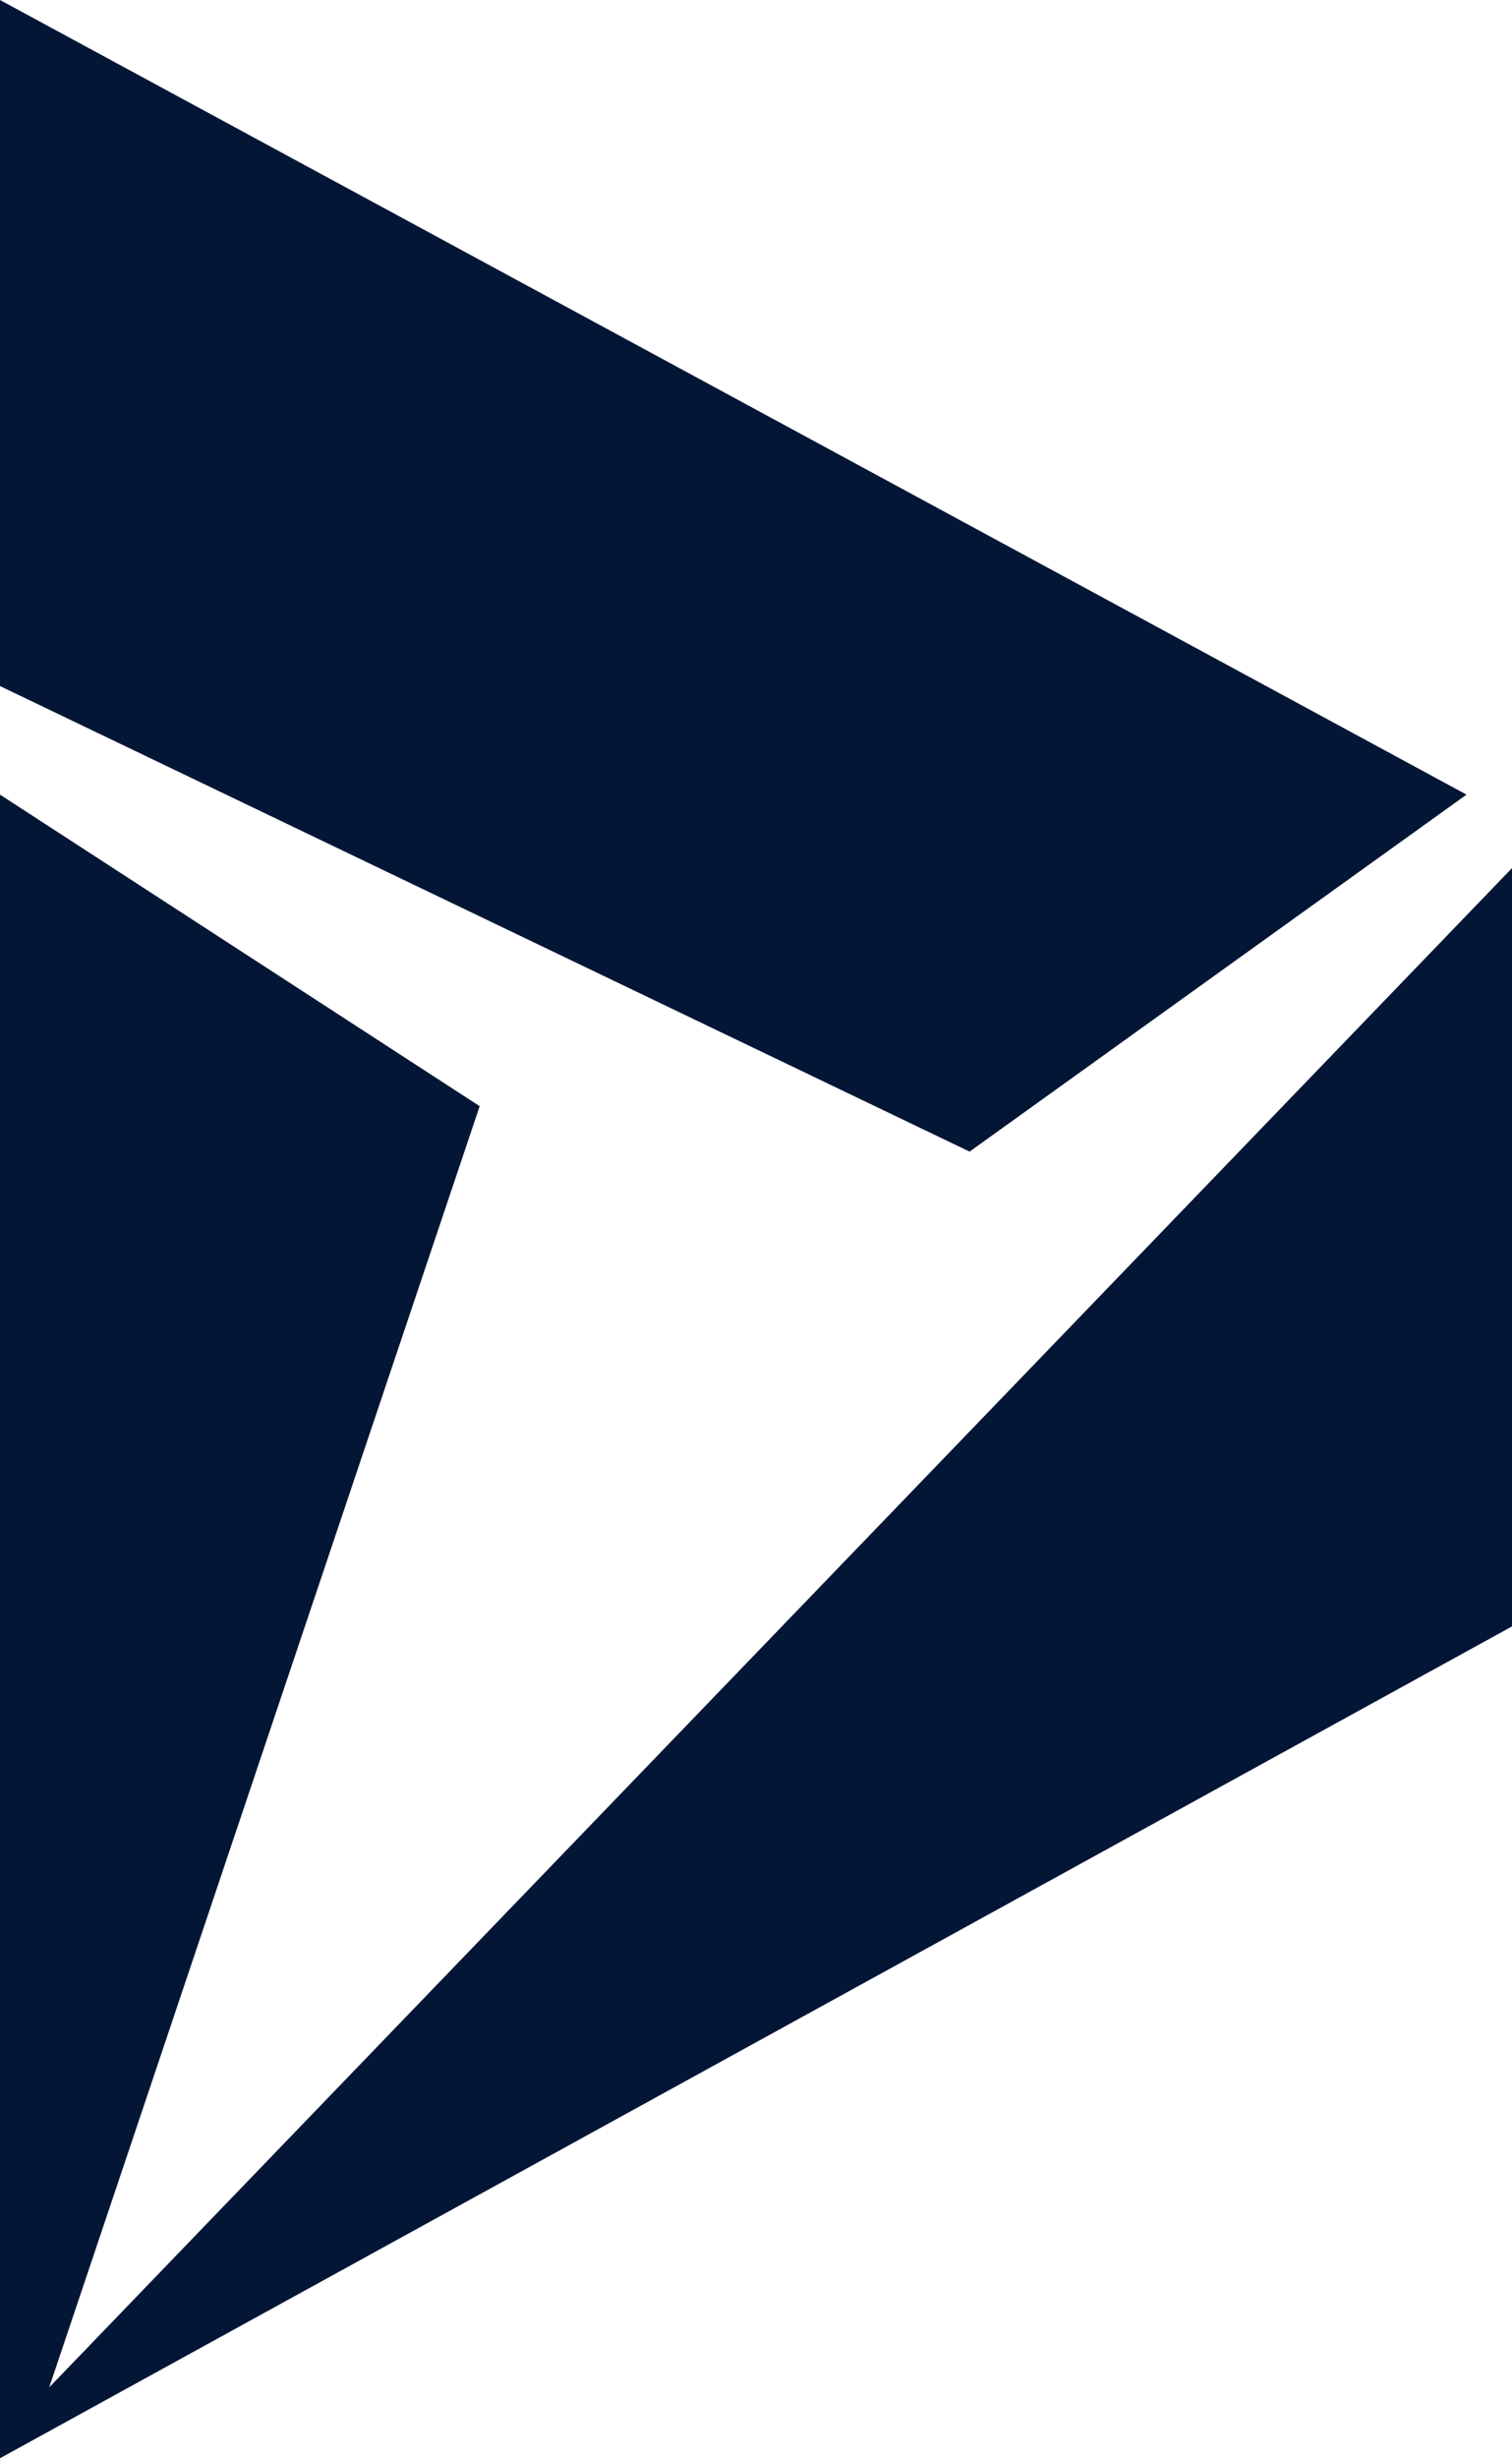
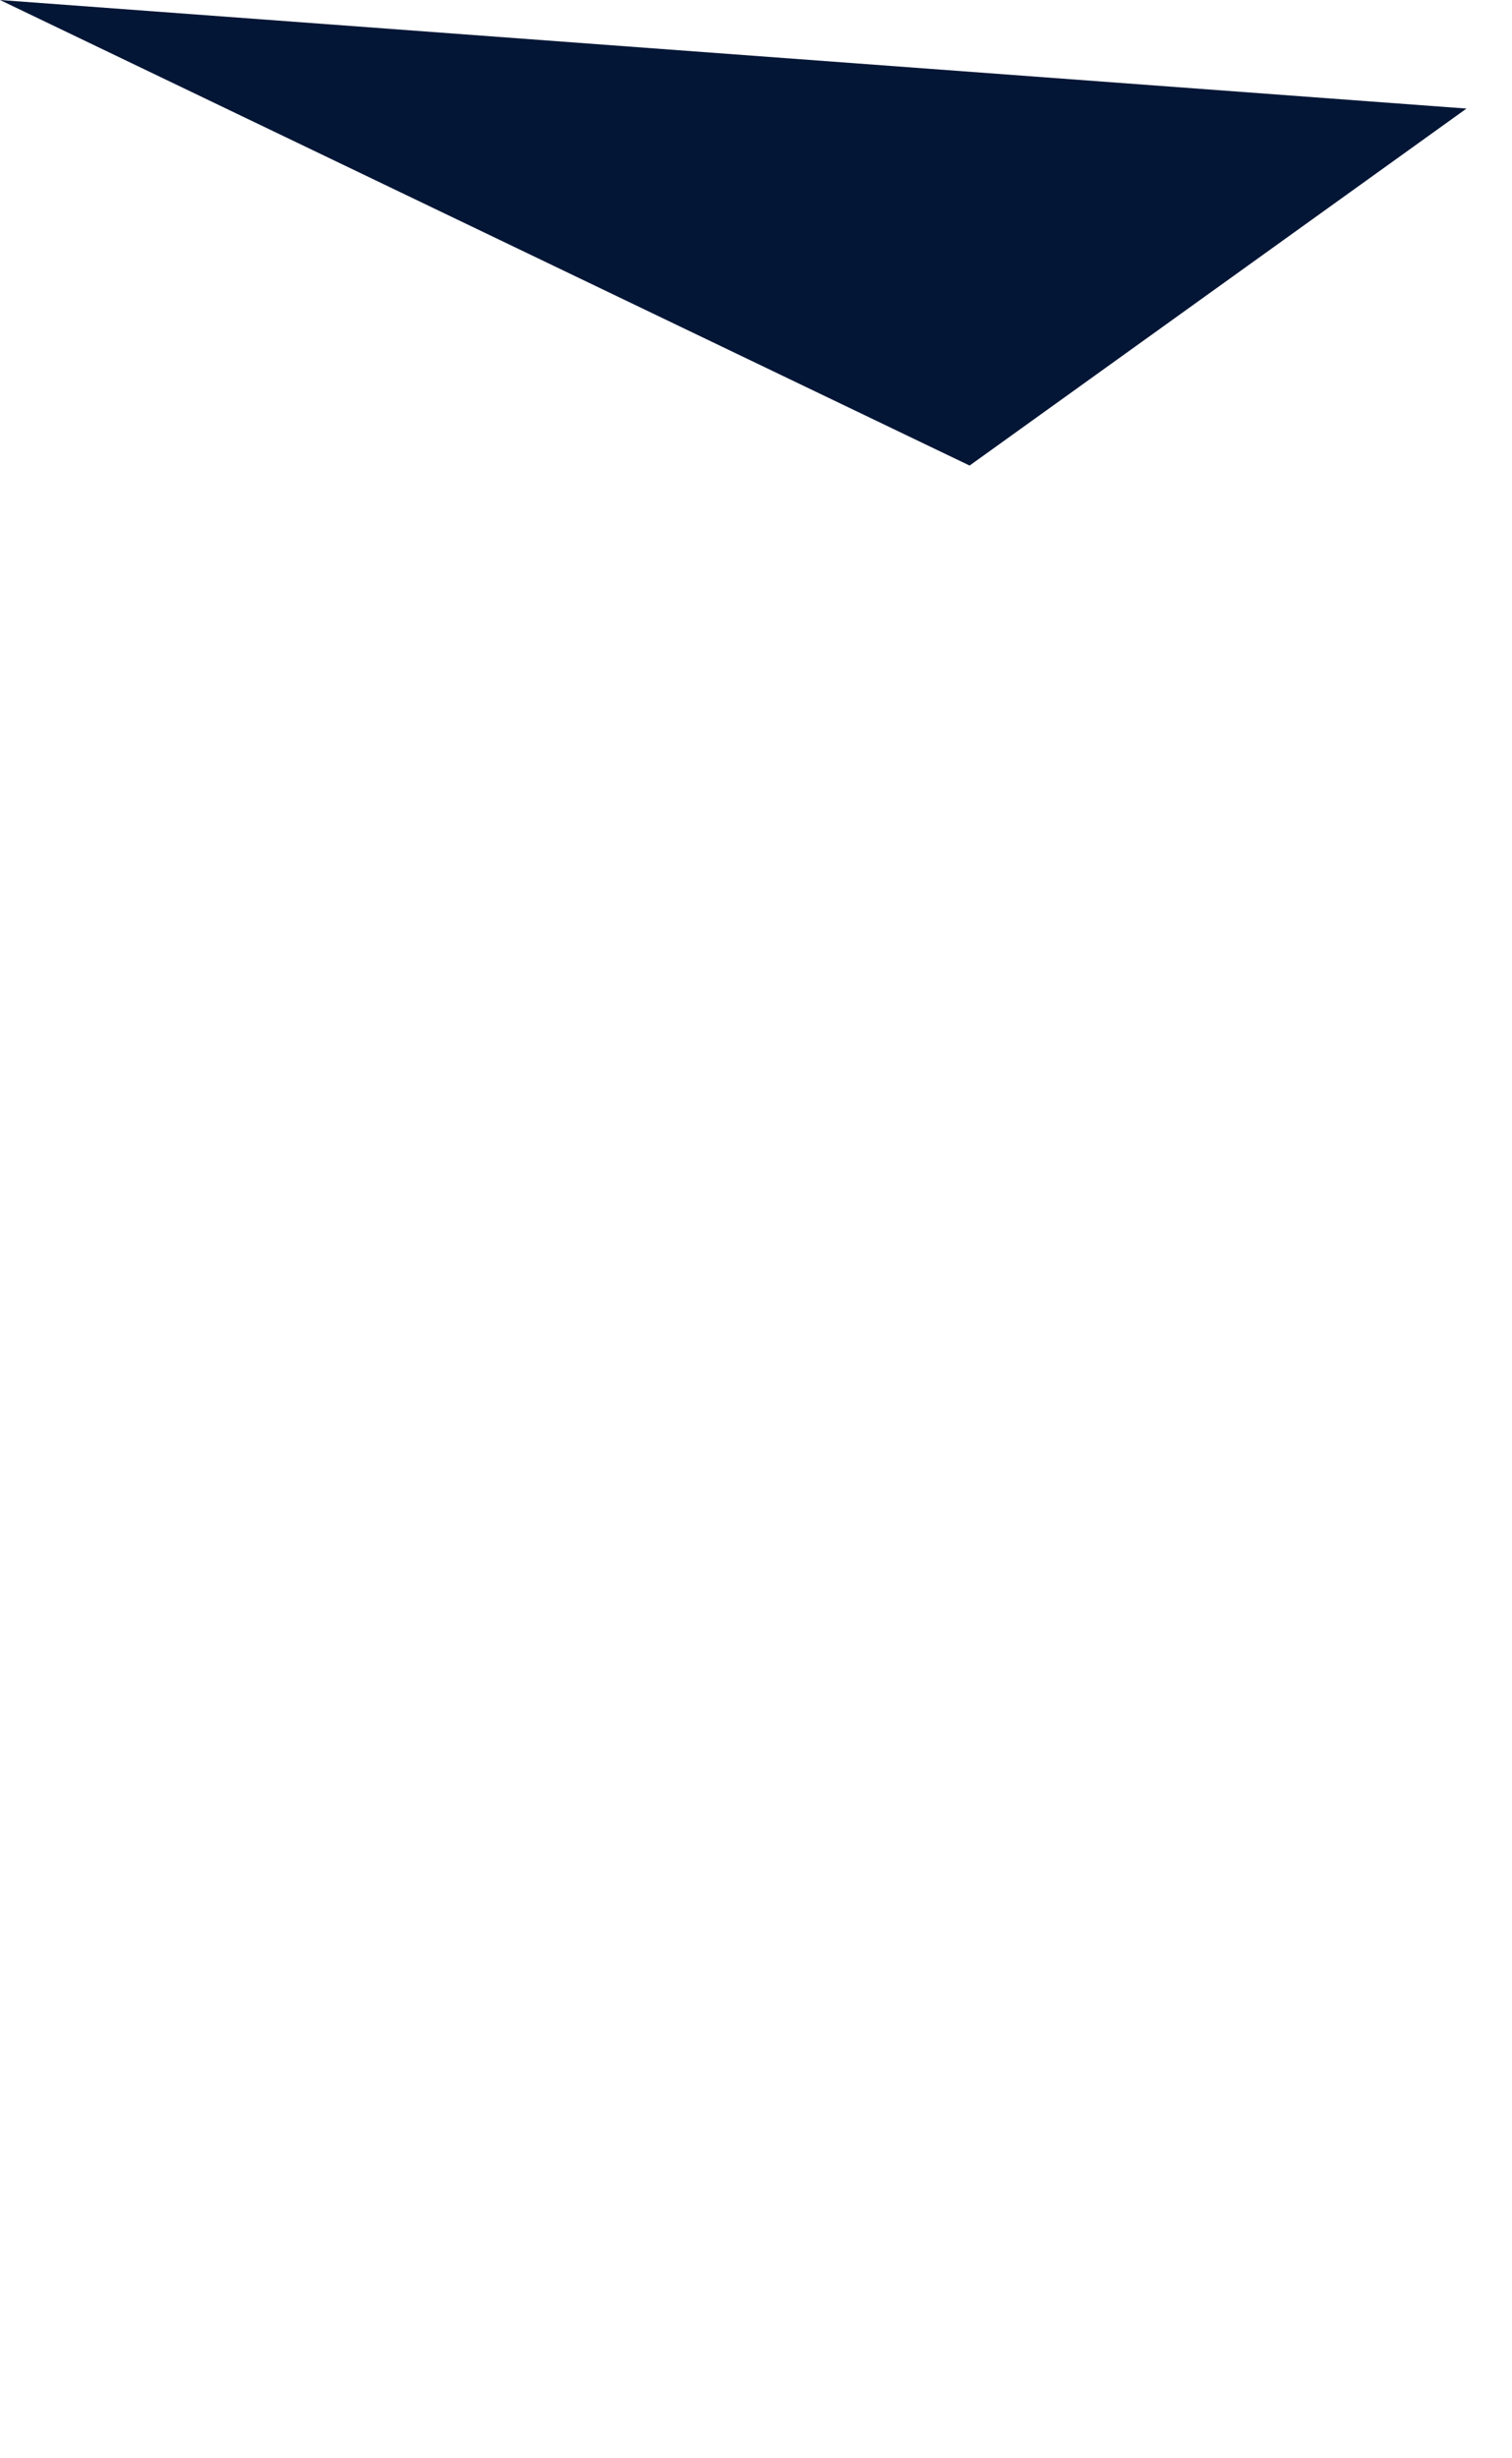
<svg xmlns="http://www.w3.org/2000/svg" width="159.182" height="258.729" viewBox="0 0 159.182 258.729">
  <g id="Gruppe_2762" data-name="Gruppe 2762" transform="translate(0 156.019)">
-     <path id="Pfad_1067" data-name="Pfad 1067" d="M0,69.51,159.182-18.04V-97.852l-154,159.9L50.5-72.794,0-105.586Z" transform="translate(0 33.201)" fill="#041636" />
    <g id="Gruppe_2761" data-name="Gruppe 2761" transform="translate(0 -156.019)">
-       <path id="Pfad_1068" data-name="Pfad 1068" d="M0,0V72.207l102.078,49,52.315-37.574Z" fill="#041636" />
+       <path id="Pfad_1068" data-name="Pfad 1068" d="M0,0l102.078,49,52.315-37.574Z" fill="#041636" />
    </g>
  </g>
</svg>